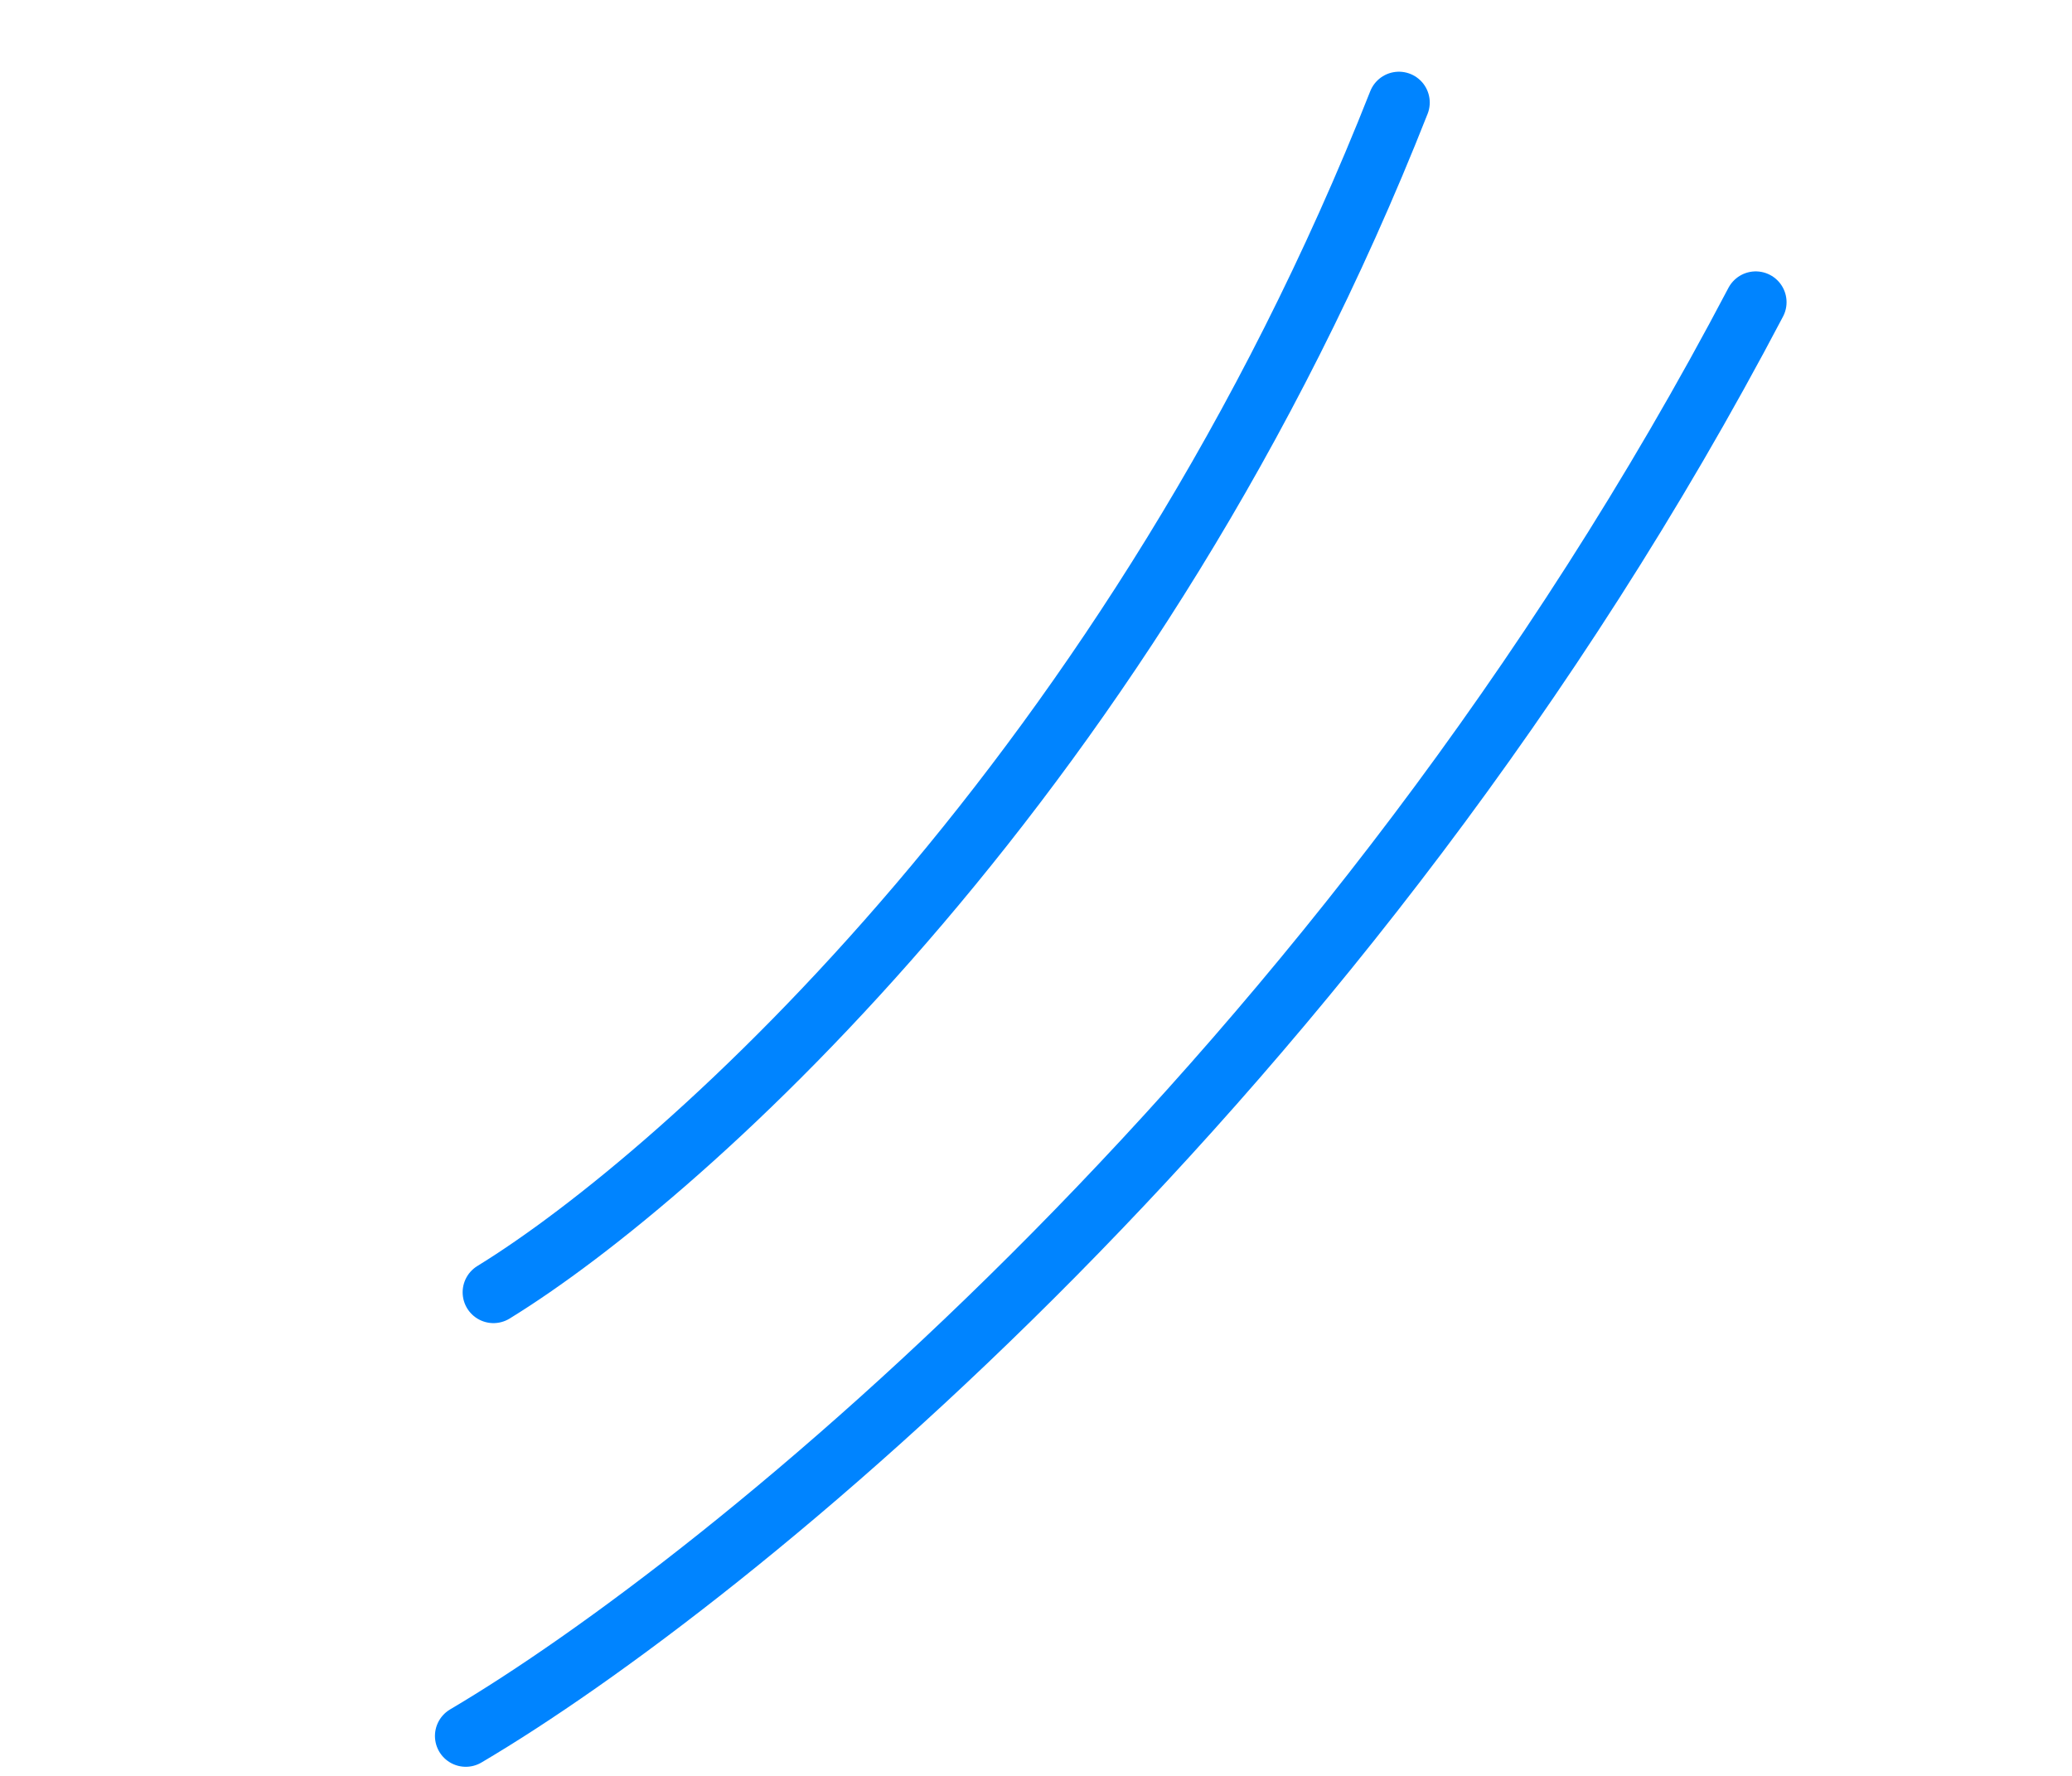
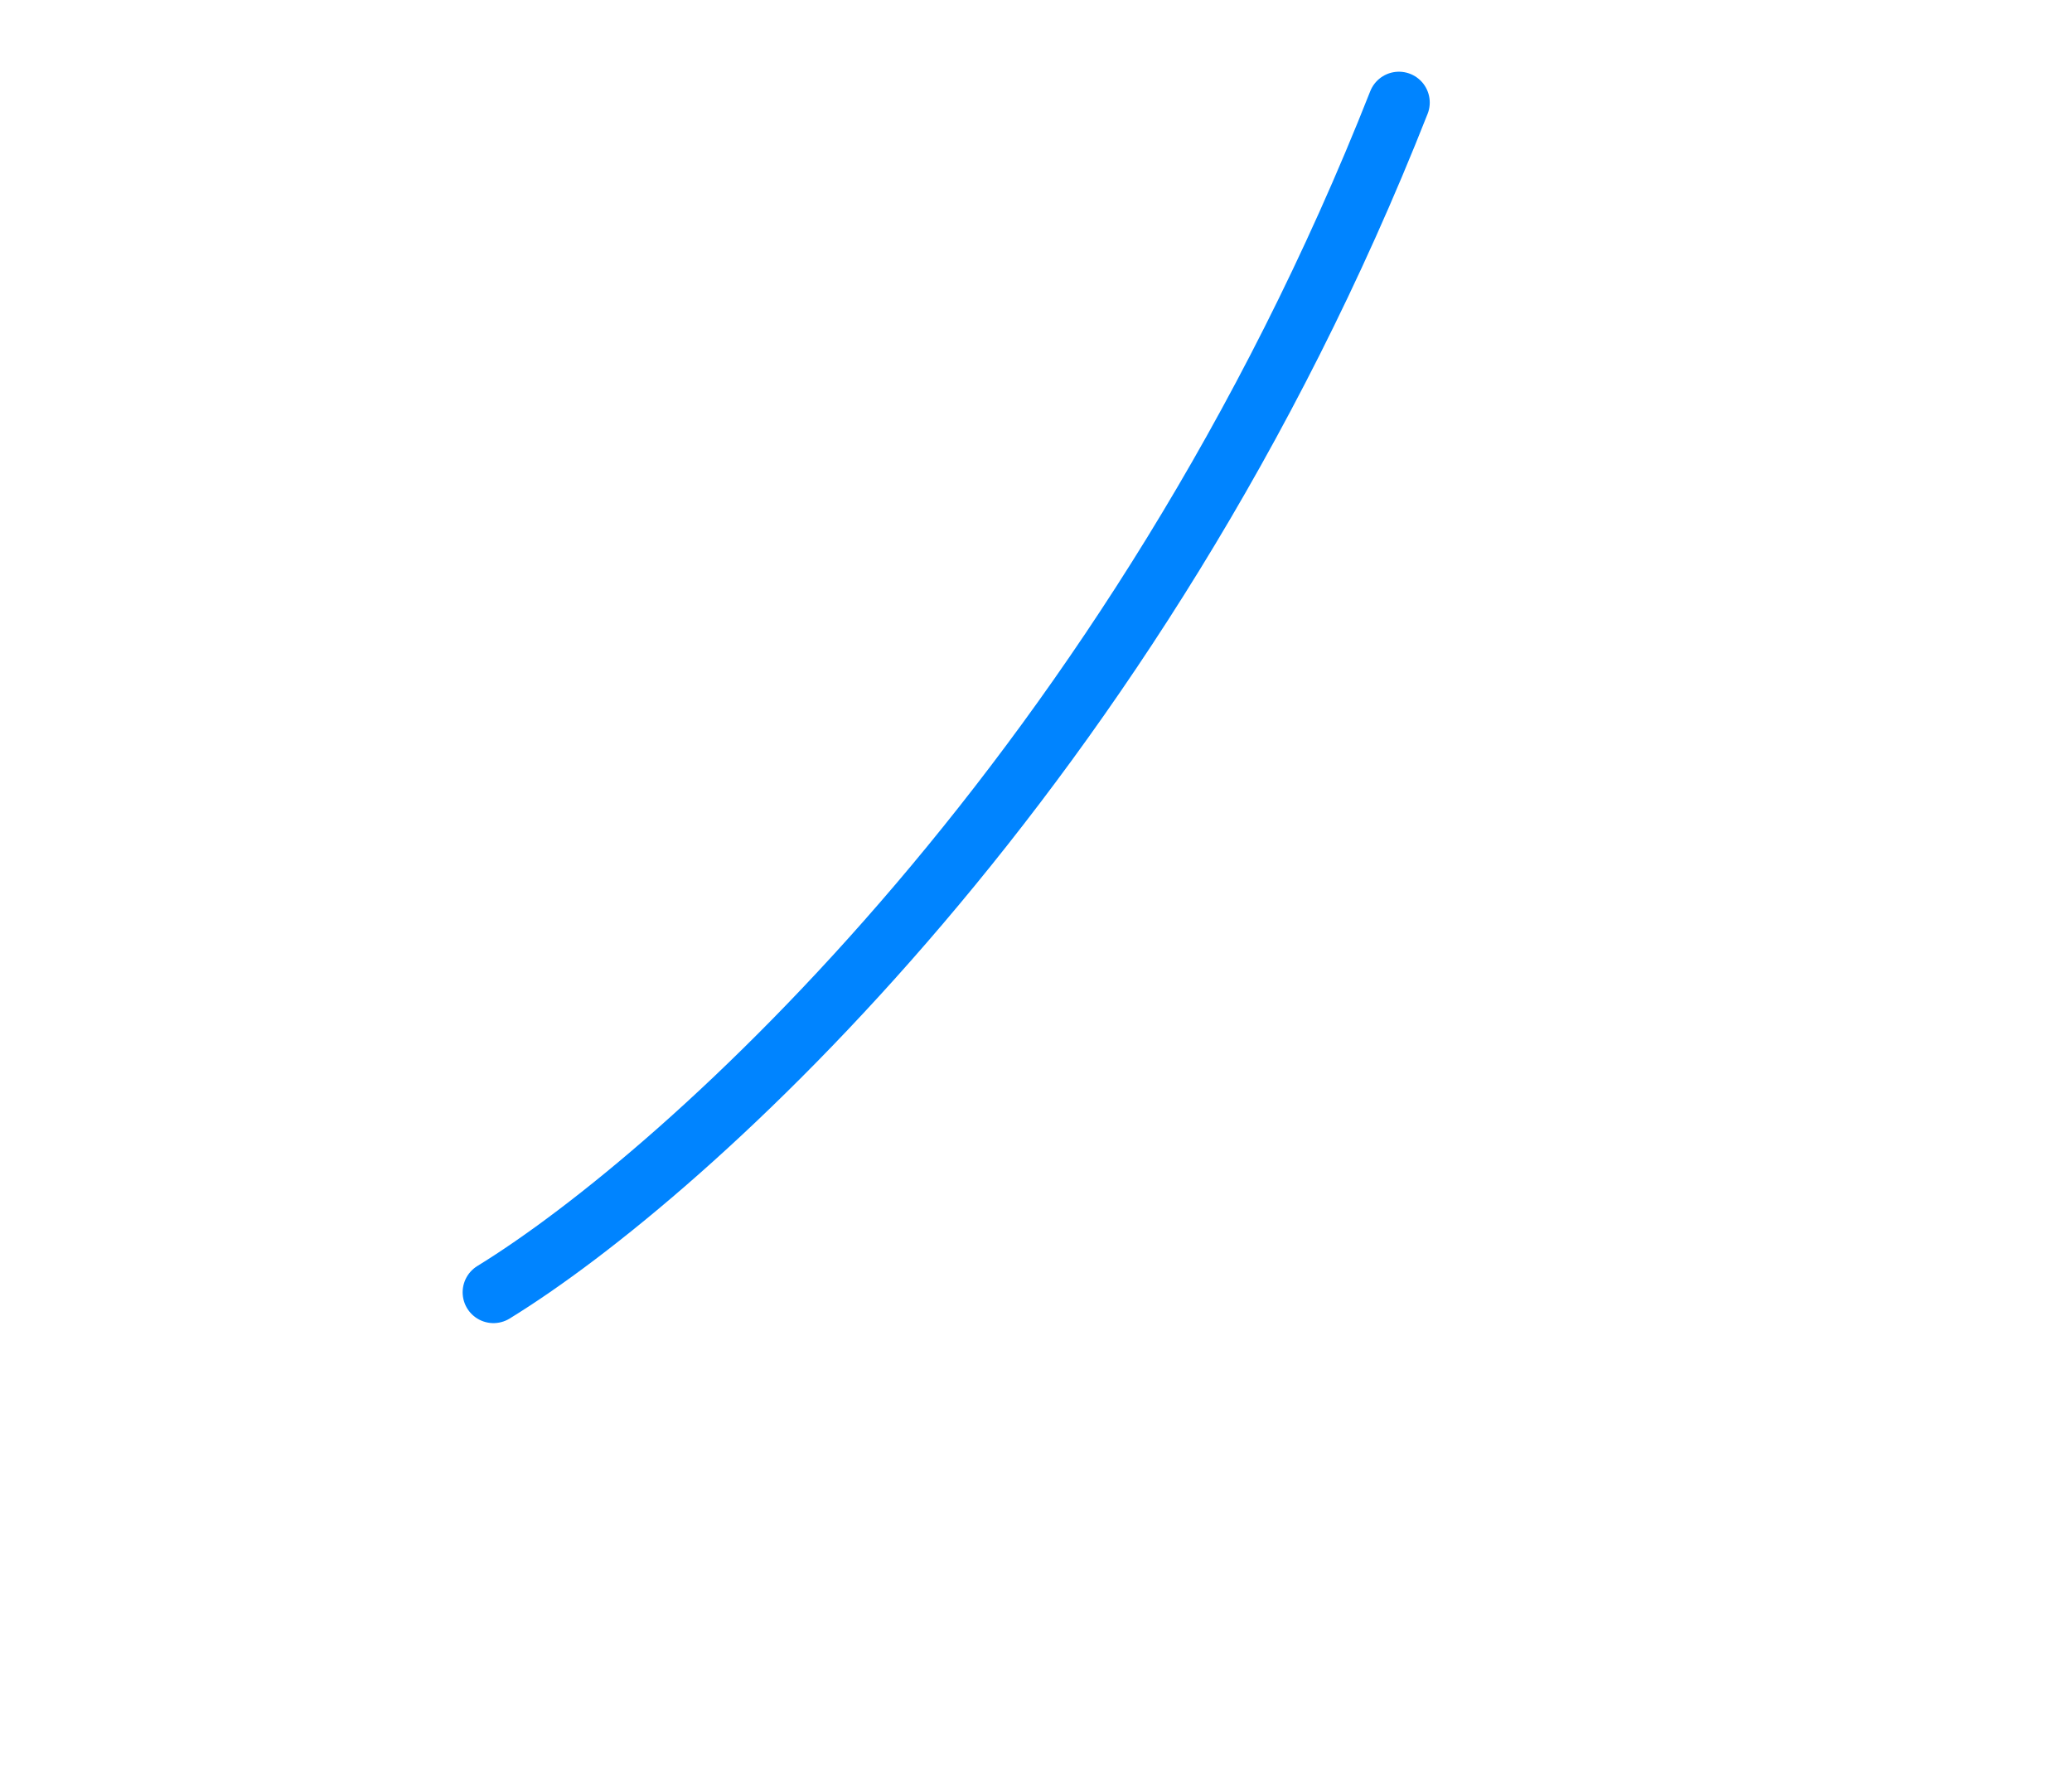
<svg xmlns="http://www.w3.org/2000/svg" width="168" height="144" viewBox="0 0 168 144" fill="none">
-   <path d="M37.766 140.763C58.79 128.364 109.14 87.755 142.356 24.506" stroke="#0084FF" stroke-width="5" stroke-linecap="round" />
  <path d="M40.011 104.787C55.575 95.225 92.048 62.543 113.426 8.315" stroke="#0084FF" stroke-width="5" stroke-linecap="round" />
</svg>